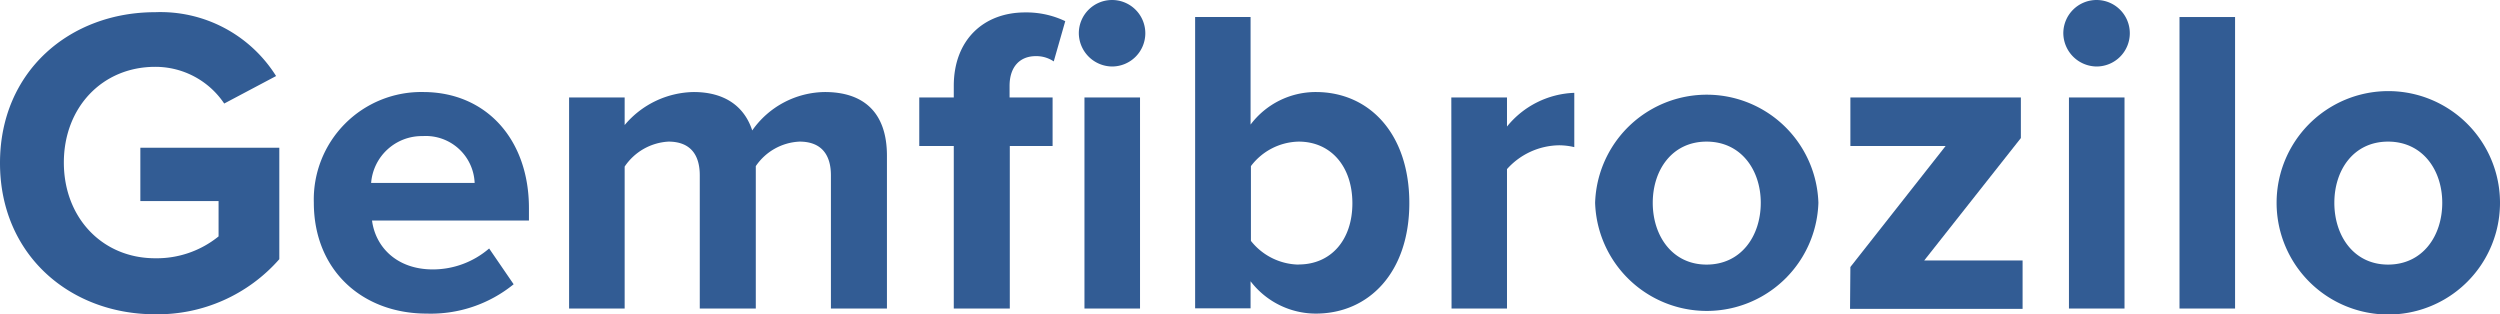
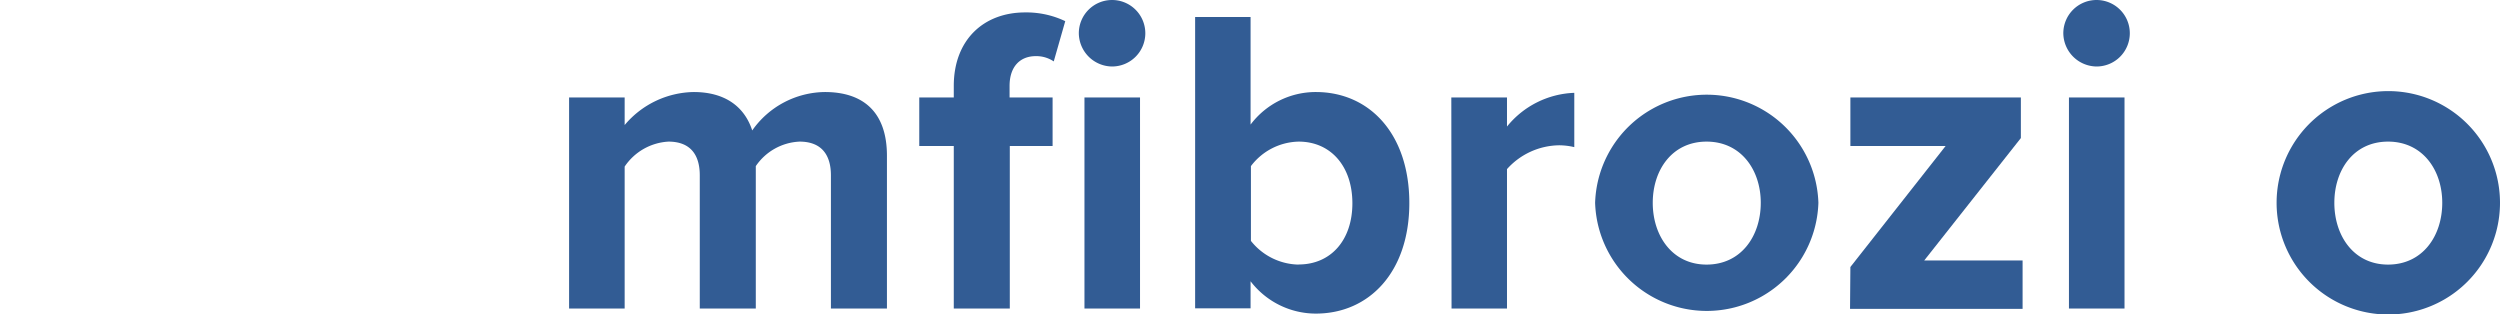
<svg xmlns="http://www.w3.org/2000/svg" viewBox="0 0 217.32 27.32">
  <defs>
    <style>.cls-1{fill:#325c94;}</style>
  </defs>
  <title>progemlip-gemfibrozilo</title>
  <g id="Capa_2" data-name="Capa 2">
    <g id="Capa_1-2" data-name="Capa 1">
-       <path class="cls-1" d="M13.49,1.06A11.86,11.86,0,0,1,24,6.61L19.49,9a7.2,7.2,0,0,0-6-3.19c-4.6,0-7.94,3.53-7.94,8.32s3.34,8.32,7.94,8.32A8.54,8.54,0,0,0,19,20.55V17.48H12.2V12.84H24.28v9.69a14.08,14.08,0,0,1-10.79,4.79C6.08,27.32,0,22.15,0,14.17S6.08,1.06,13.49,1.06Z" />
-       <path class="cls-1" d="M36.78,8c5.47,0,9.2,4.1,9.2,10.1v1.07H32.34c.3,2.31,2.16,4.25,5.28,4.25a7.5,7.5,0,0,0,4.9-1.82l2.13,3.11a11.41,11.41,0,0,1-7.56,2.55c-5.59,0-9.81-3.76-9.81-9.65A9.34,9.34,0,0,1,36.78,8Zm-4.52,7.9h9a4.25,4.25,0,0,0-4.52-4.07A4.42,4.42,0,0,0,32.26,15.92Z" />
      <path class="cls-1" d="M72.23,15.24c0-1.71-.76-2.93-2.73-2.93a4.86,4.86,0,0,0-3.8,2.13V26.82H60.83V15.24c0-1.71-.75-2.93-2.73-2.93a4.92,4.92,0,0,0-3.8,2.17V26.82H49.47V8.47H54.3v2.4A8,8,0,0,1,60.3,8c2.7,0,4.41,1.25,5.09,3.34A7.81,7.81,0,0,1,71.7,8c3.38,0,5.4,1.78,5.4,5.54V26.82H72.23Z" />
      <path class="cls-1" d="M82.91,12.69h-3V8.47h3v-1c0-4,2.59-6.39,6.2-6.39a7.84,7.84,0,0,1,3.49.76l-1,3.5a2.7,2.7,0,0,0-1.56-.46c-1.37,0-2.28.91-2.28,2.59v1H91.5v4.22H87.78V26.82H82.91Zm10.87-9.8a2.89,2.89,0,1,1,2.89,2.89A2.92,2.92,0,0,1,93.78,2.89Zm.49,5.58H99.1V26.82H94.27Z" />
      <path class="cls-1" d="M103.89,1.48h4.82v9.35A7.09,7.09,0,0,1,114.38,8c4.67,0,8.13,3.64,8.13,9.65s-3.5,9.61-8.13,9.61a7.15,7.15,0,0,1-5.67-2.81v2.35h-4.82Zm9,21.51c2.81,0,4.67-2.13,4.67-5.32s-1.86-5.36-4.67-5.36a5.33,5.33,0,0,0-4.15,2.13v6.5A5.41,5.41,0,0,0,112.86,23Z" />
      <path class="cls-1" d="M126.16,8.47H131V11a7.88,7.88,0,0,1,5.85-2.93v4.72a5.74,5.74,0,0,0-1.33-.16A6.19,6.19,0,0,0,131,14.7V26.82h-4.82Z" />
      <path class="cls-1" d="M138.66,17.63a9.71,9.71,0,0,1,19.41,0,9.71,9.71,0,0,1-19.41,0Zm14.4,0c0-2.85-1.71-5.32-4.71-5.32s-4.68,2.47-4.68,5.32S145.35,23,148.35,23,153.06,20.52,153.06,17.63Z" />
      <path class="cls-1" d="M160.85,23.21l8.28-10.52h-8.28V8.47h14.82V12l-8.4,10.64h8.55v4.21h-15Z" />
      <path class="cls-1" d="M179.36,2.89a2.89,2.89,0,1,1,2.88,2.89A2.92,2.92,0,0,1,179.36,2.89Zm.49,5.58h4.83V26.82h-4.83Z" />
-       <path class="cls-1" d="M189.46,1.48h4.83V26.82h-4.83Z" />
      <path class="cls-1" d="M197.9,17.63a9.71,9.71,0,0,1,19.42,0,9.71,9.71,0,0,1-19.42,0Zm14.4,0c0-2.85-1.71-5.32-4.71-5.32s-4.67,2.47-4.67,5.32S204.59,23,207.59,23,212.3,20.52,212.3,17.63Z" />
    </g>
  </g>
</svg>